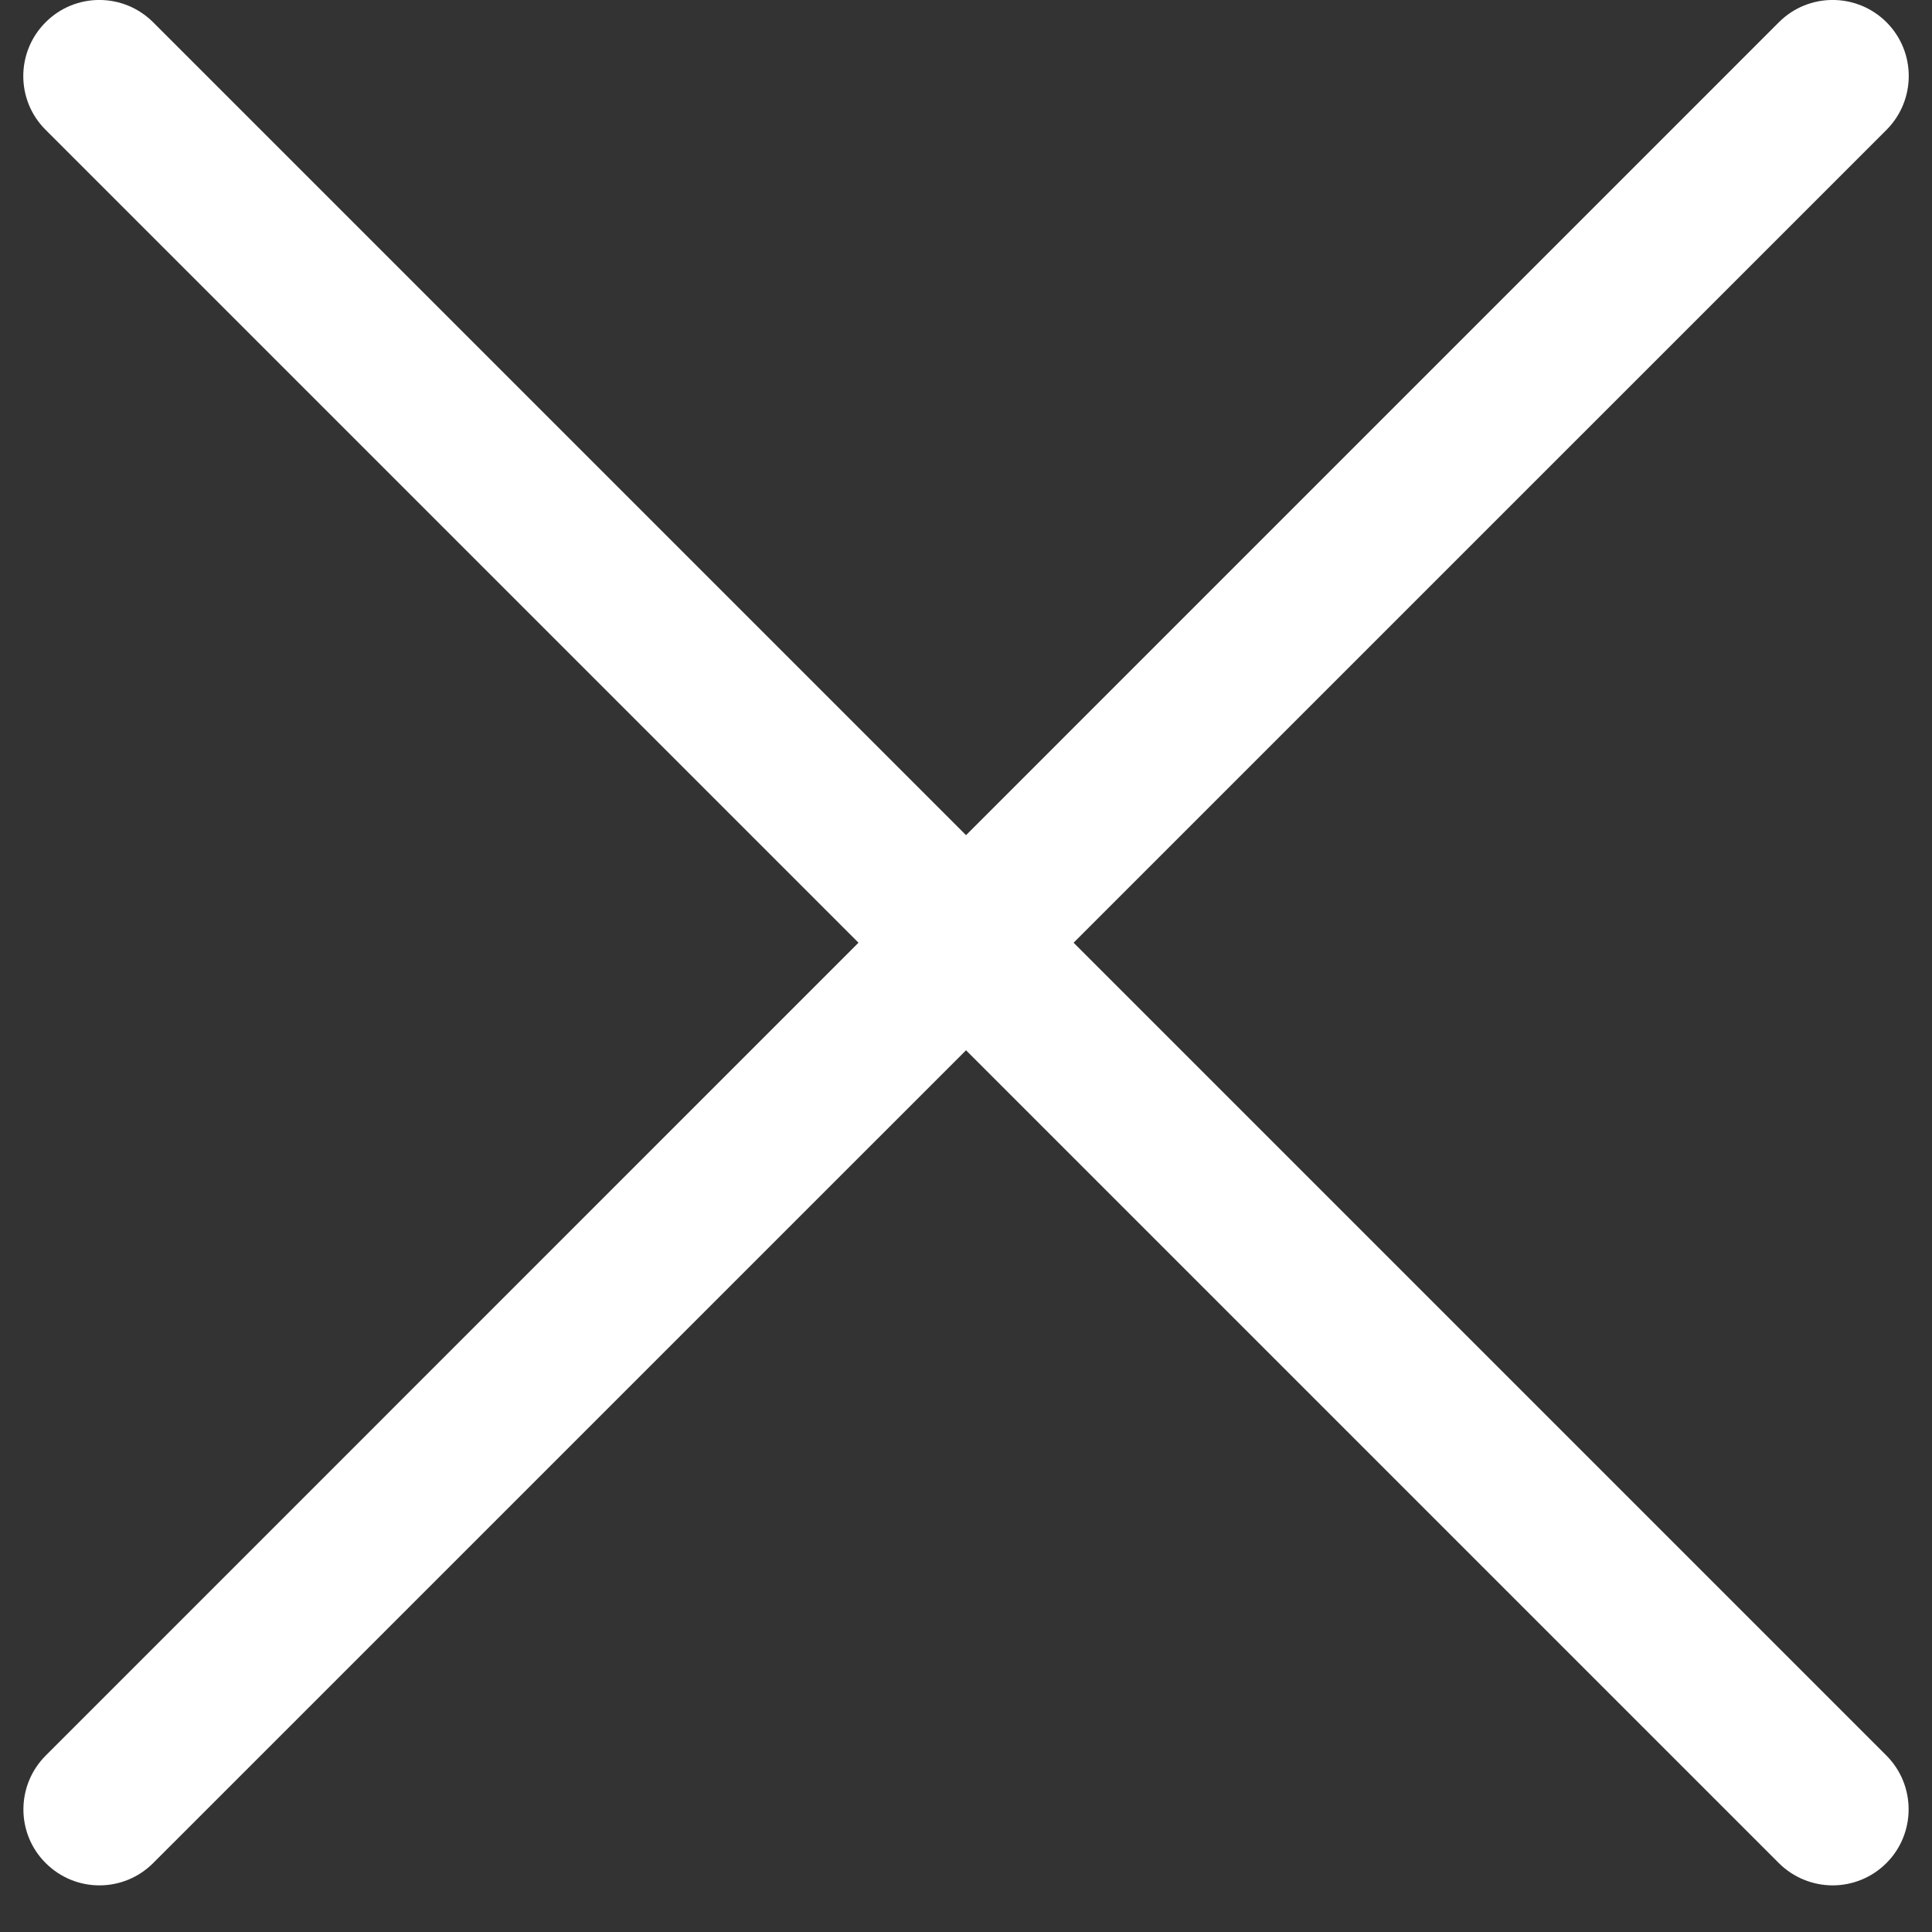
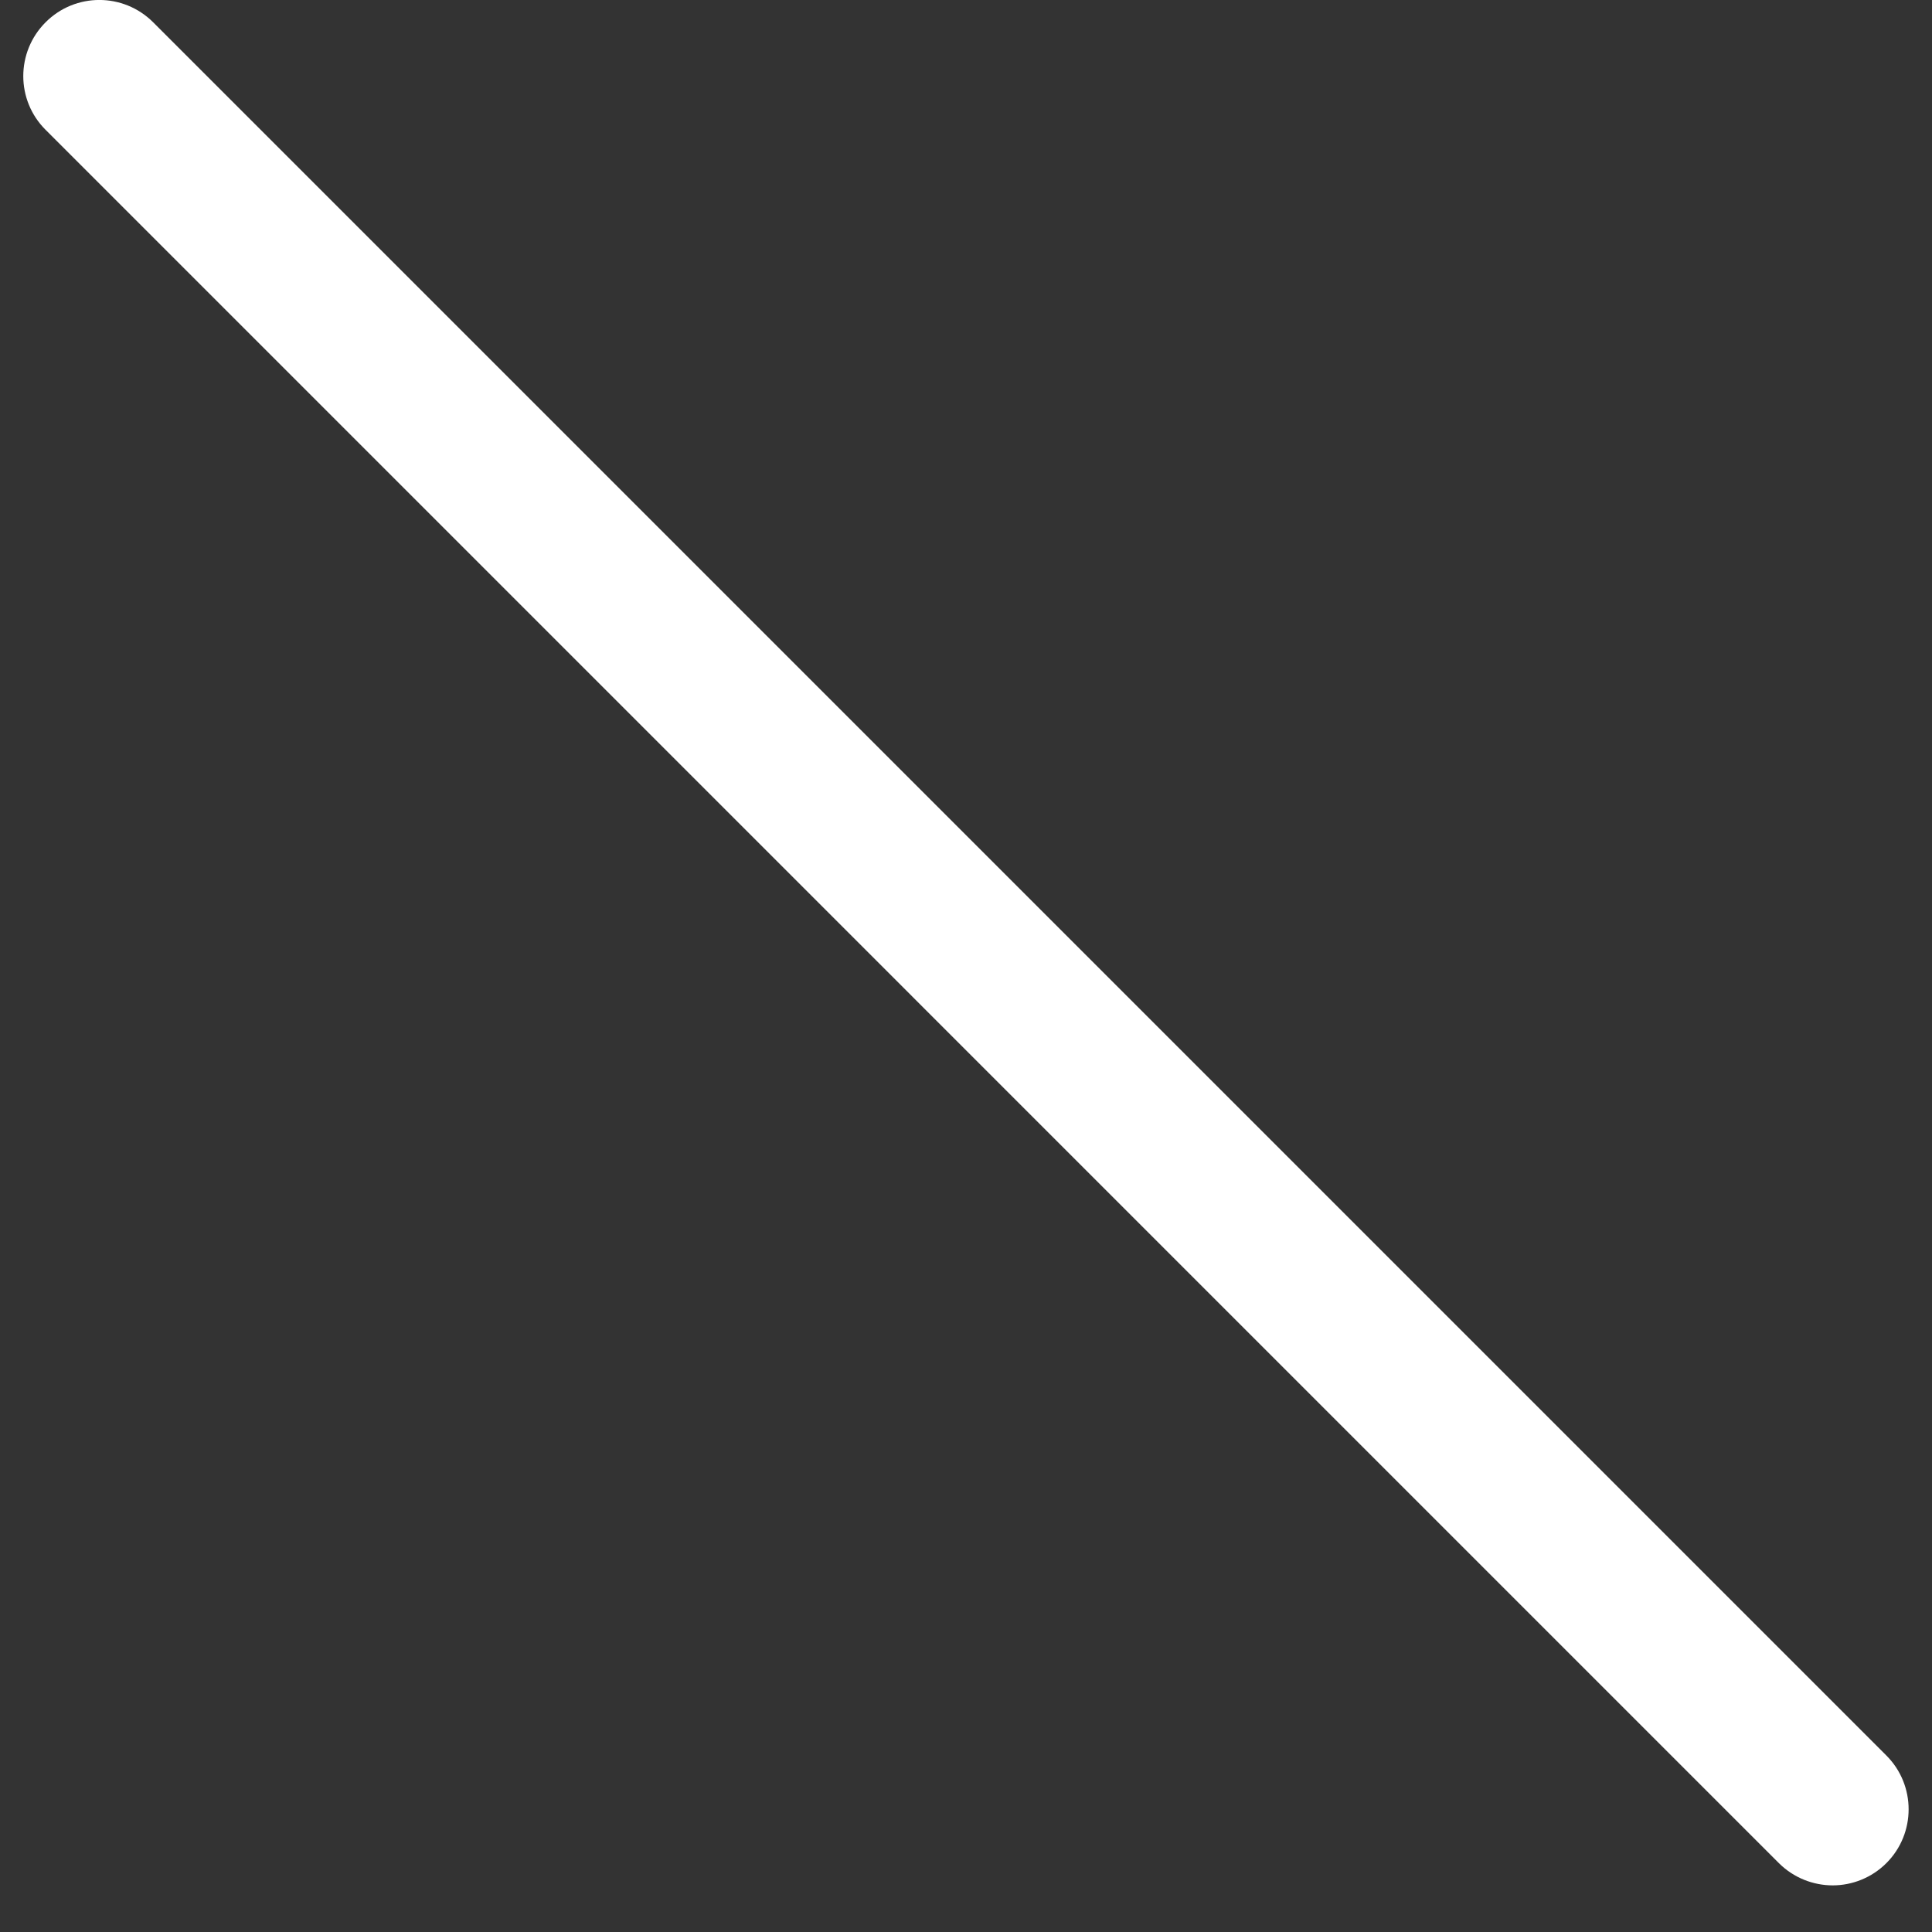
<svg xmlns="http://www.w3.org/2000/svg" version="1.1" id="Layer_1" x="0px" y="0px" width="15px" height="15px" viewBox="0 0 15 15" enable-background="new 0 0 15 15" xml:space="preserve">
  <rect x="0" y="0" width="15" height="15" fill="#333333" stroke="none" />
  <g>
    <g>
      <path fill="#FFFFFF" d="M14.229,14.638c-0.15,0-0.303-0.058-0.418-0.173L0.354,1.008c-0.231-0.23-0.231-0.604,0-0.835    c0.23-0.231,0.604-0.231,0.835,0L14.646,13.63c0.23,0.23,0.23,0.605,0,0.835C14.531,14.58,14.379,14.638,14.229,14.638z" />
    </g>
    <g>
-       <path fill="#FFFFFF" d="M0.772,14.638c-0.151,0-0.302-0.058-0.417-0.173c-0.231-0.229-0.231-0.604,0-0.835L13.811,0.173    c0.23-0.231,0.605-0.231,0.836,0c0.23,0.23,0.23,0.604,0,0.835L1.189,14.465C1.074,14.58,0.923,14.638,0.772,14.638z" />
-     </g>
+       </g>
  </g>
</svg>